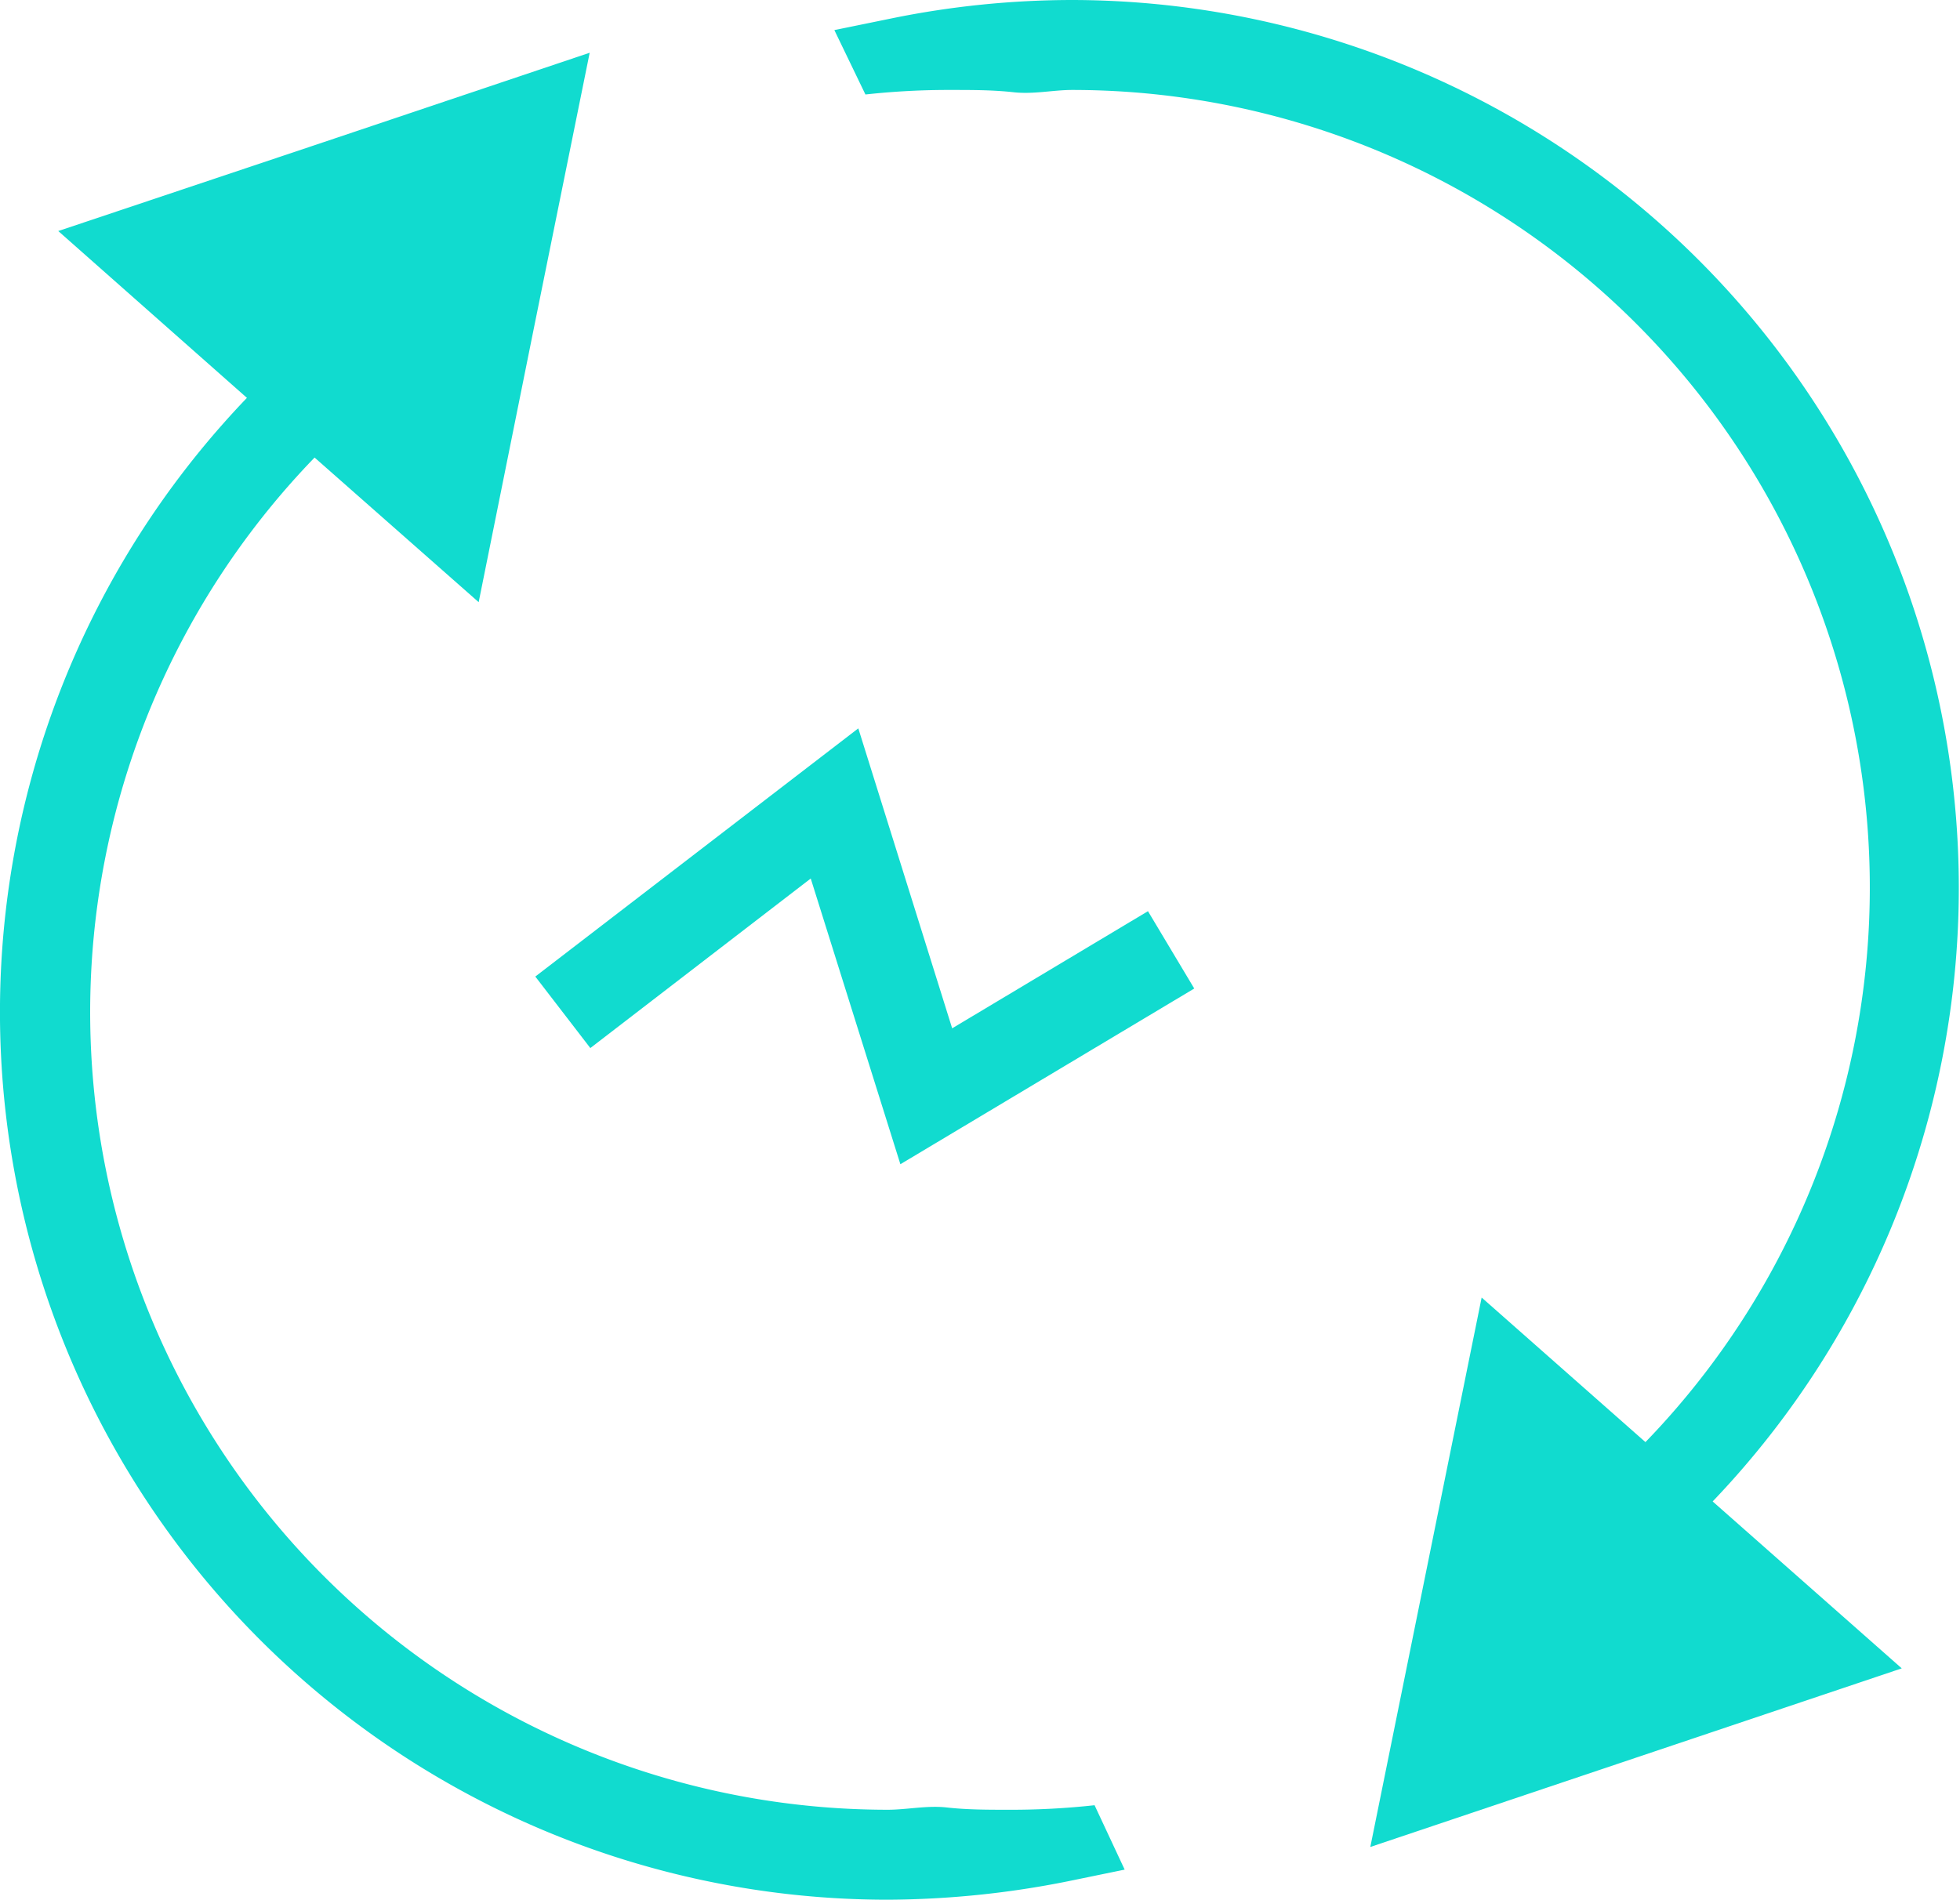
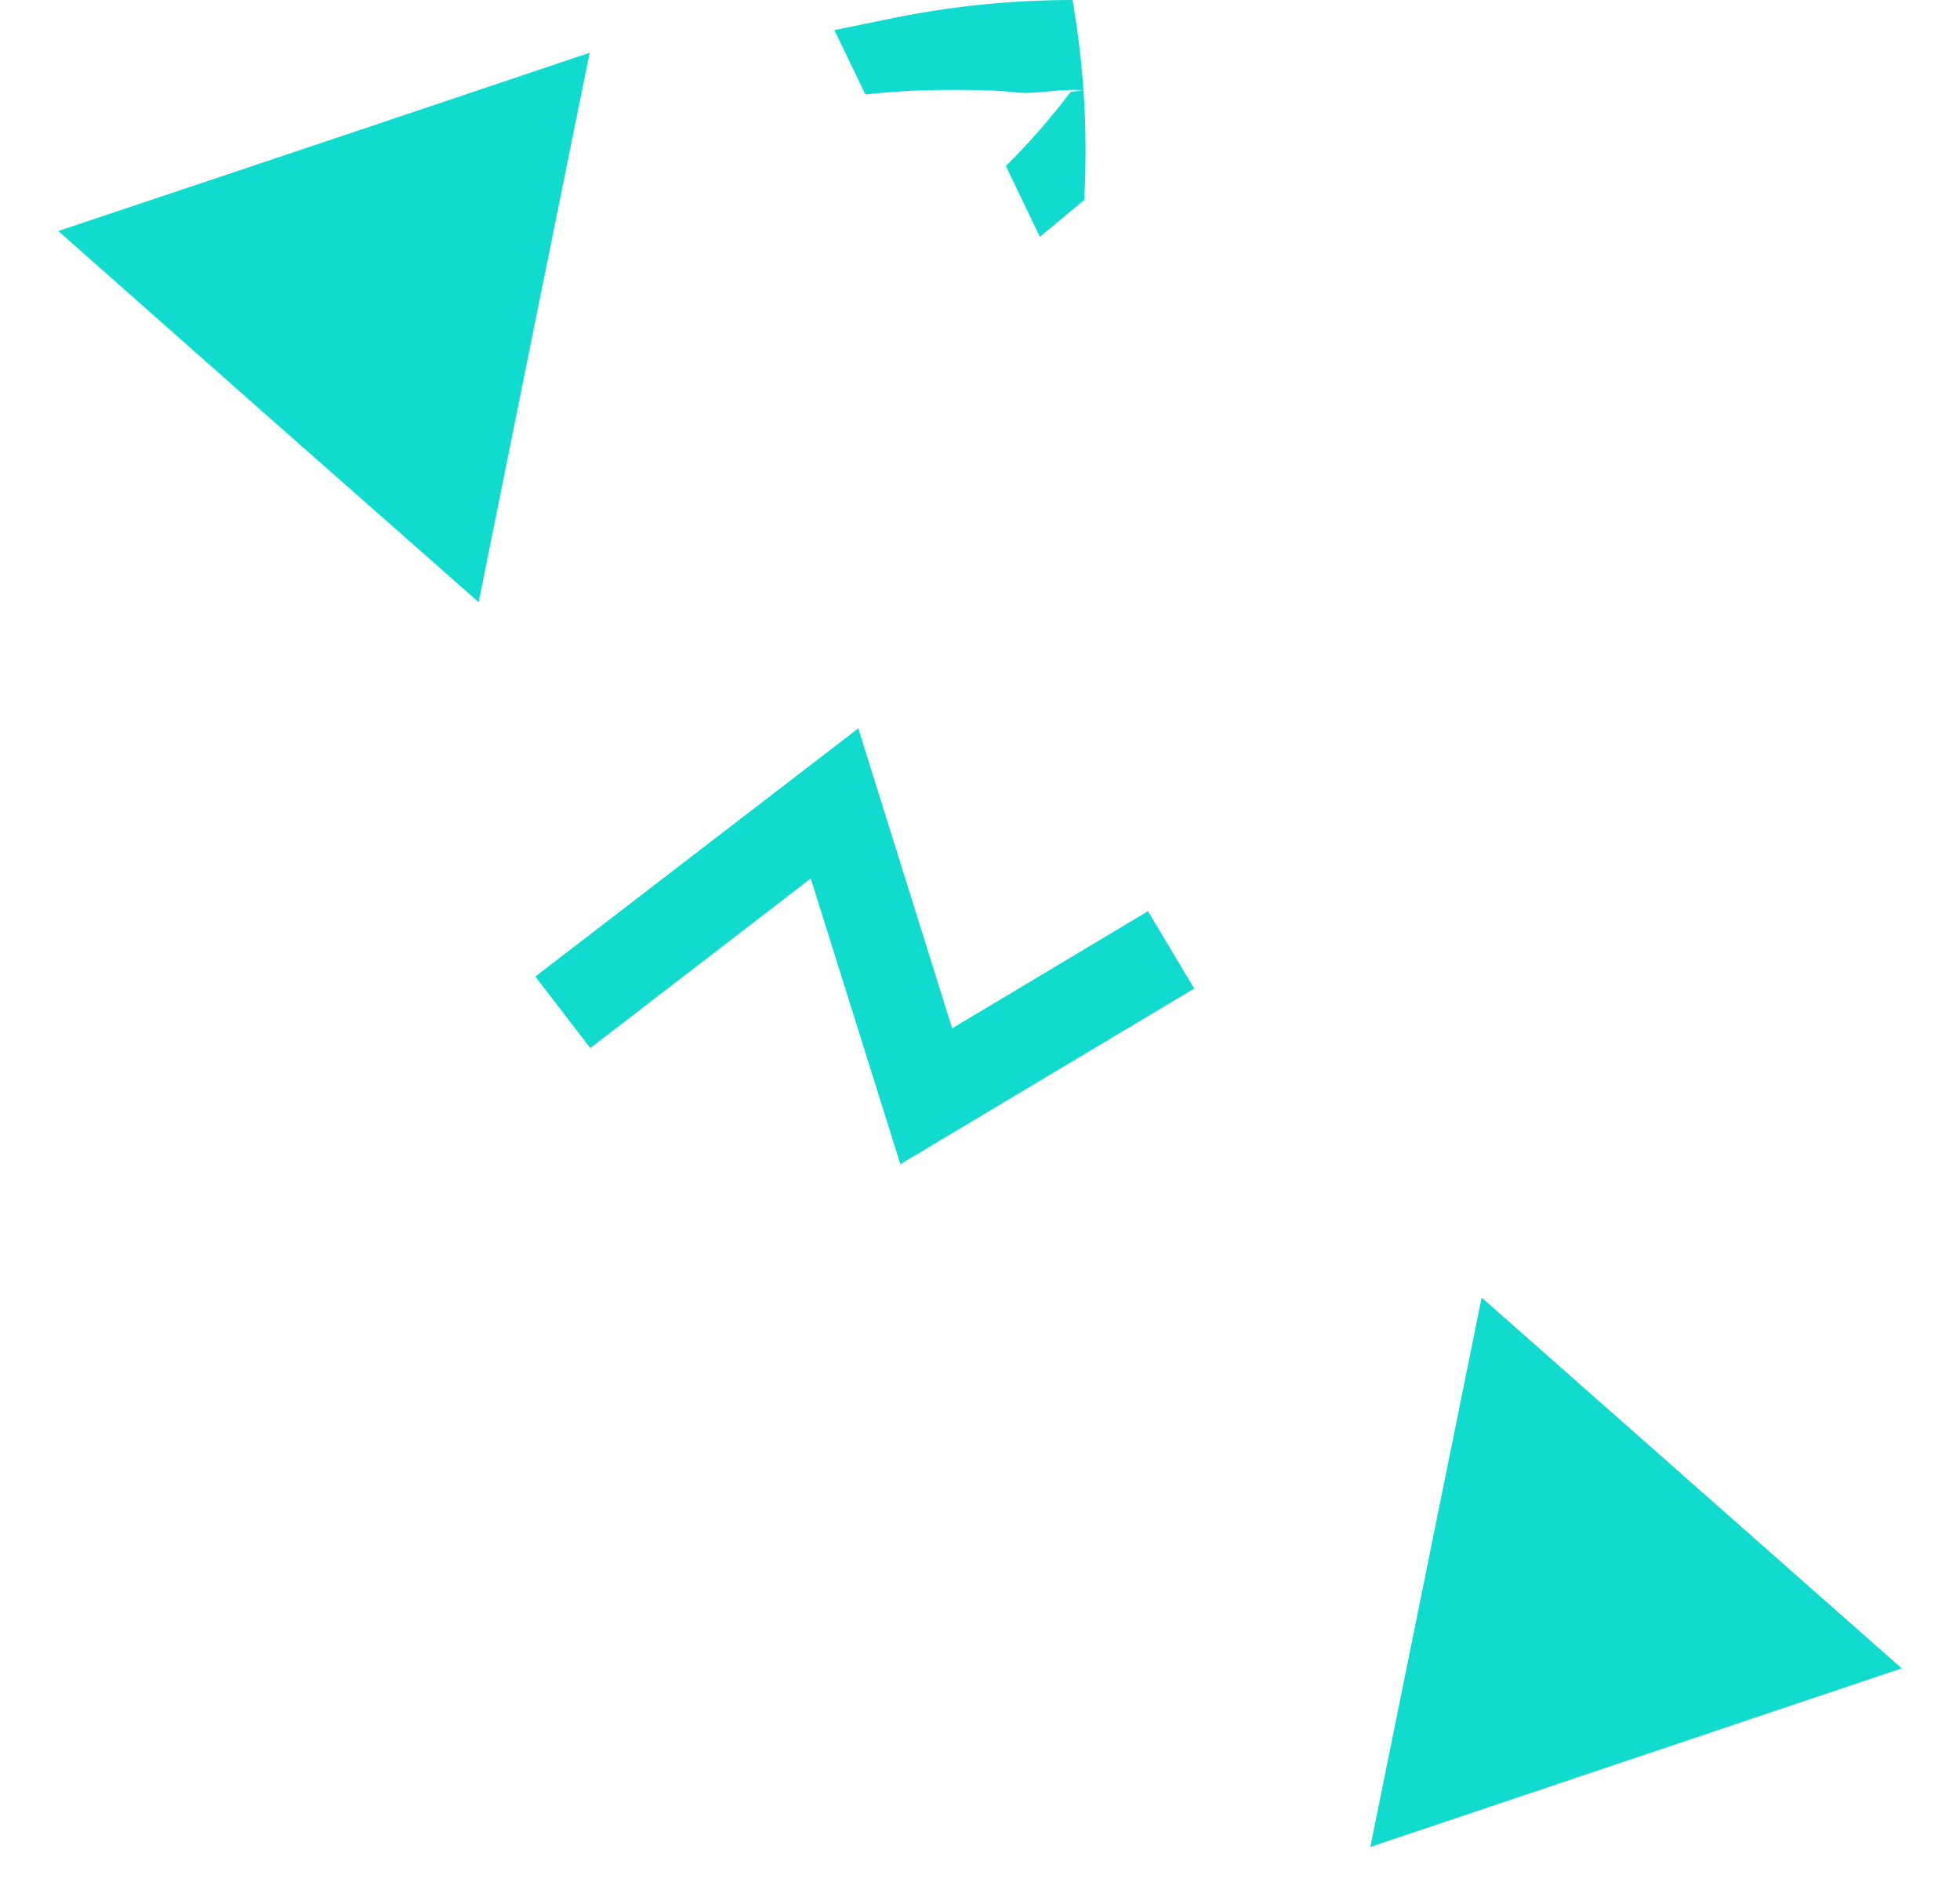
<svg xmlns="http://www.w3.org/2000/svg" viewBox="0 0 60.56 58.71">
  <defs>
    <style>.cls-1{fill:#11dbcf;}</style>
  </defs>
  <g id="Layer_2" data-name="Layer 2">
    <g id="Layer_1-2" data-name="Layer 1">
-       <path class="cls-1" d="M33.82,55.79a23.58,23.58,0,0,1-2.66.14c-.64,0-1.28,0-1.9-.07s-1.23.07-1.84.07A24.65,24.65,0,0,1,10.28,13.58a.08.08,0,0,1,.05-.05,22.67,22.67,0,0,1,2-2.3L11.25,9.05,9.89,10.19A27.43,27.43,0,0,0,27.42,58.71,28.86,28.86,0,0,0,33,58.14l1.75-.36Z" />
      <polygon class="cls-1" points="18.22 1.63 16.5 10.12 14.79 18.61 8.29 12.88 1.8 7.14 10.01 4.39 18.22 1.63" />
-       <path class="cls-1" d="M26.74,2.92a23.58,23.58,0,0,1,2.66-.14c.64,0,1.28,0,1.91.07s1.22-.07,1.83-.07A24.65,24.65,0,0,1,50.29,45.12s0,.05-.06.06a21.43,21.43,0,0,1-2,2.29l1.05,2.19,1.37-1.14A27.44,27.44,0,0,0,33.14,0a28,28,0,0,0-5.6.57L25.78.93Z" />
+       <path class="cls-1" d="M26.74,2.92a23.58,23.58,0,0,1,2.66-.14c.64,0,1.28,0,1.91.07s1.22-.07,1.83-.07s0,.05-.06.06a21.43,21.43,0,0,1-2,2.29l1.05,2.19,1.37-1.14A27.44,27.44,0,0,0,33.14,0a28,28,0,0,0-5.6.57L25.78.93Z" />
      <polygon class="cls-1" points="42.34 57.08 44.06 48.59 45.78 40.1 52.27 45.83 58.76 51.56 50.55 54.32 42.34 57.08" />
      <polygon class="cls-1" points="27.82 35.98 25.05 27.15 18.24 32.39 16.54 30.18 26.52 22.51 29.42 31.78 35.47 28.16 36.9 30.55 27.82 35.98" />
    </g>
  </g>
</svg>